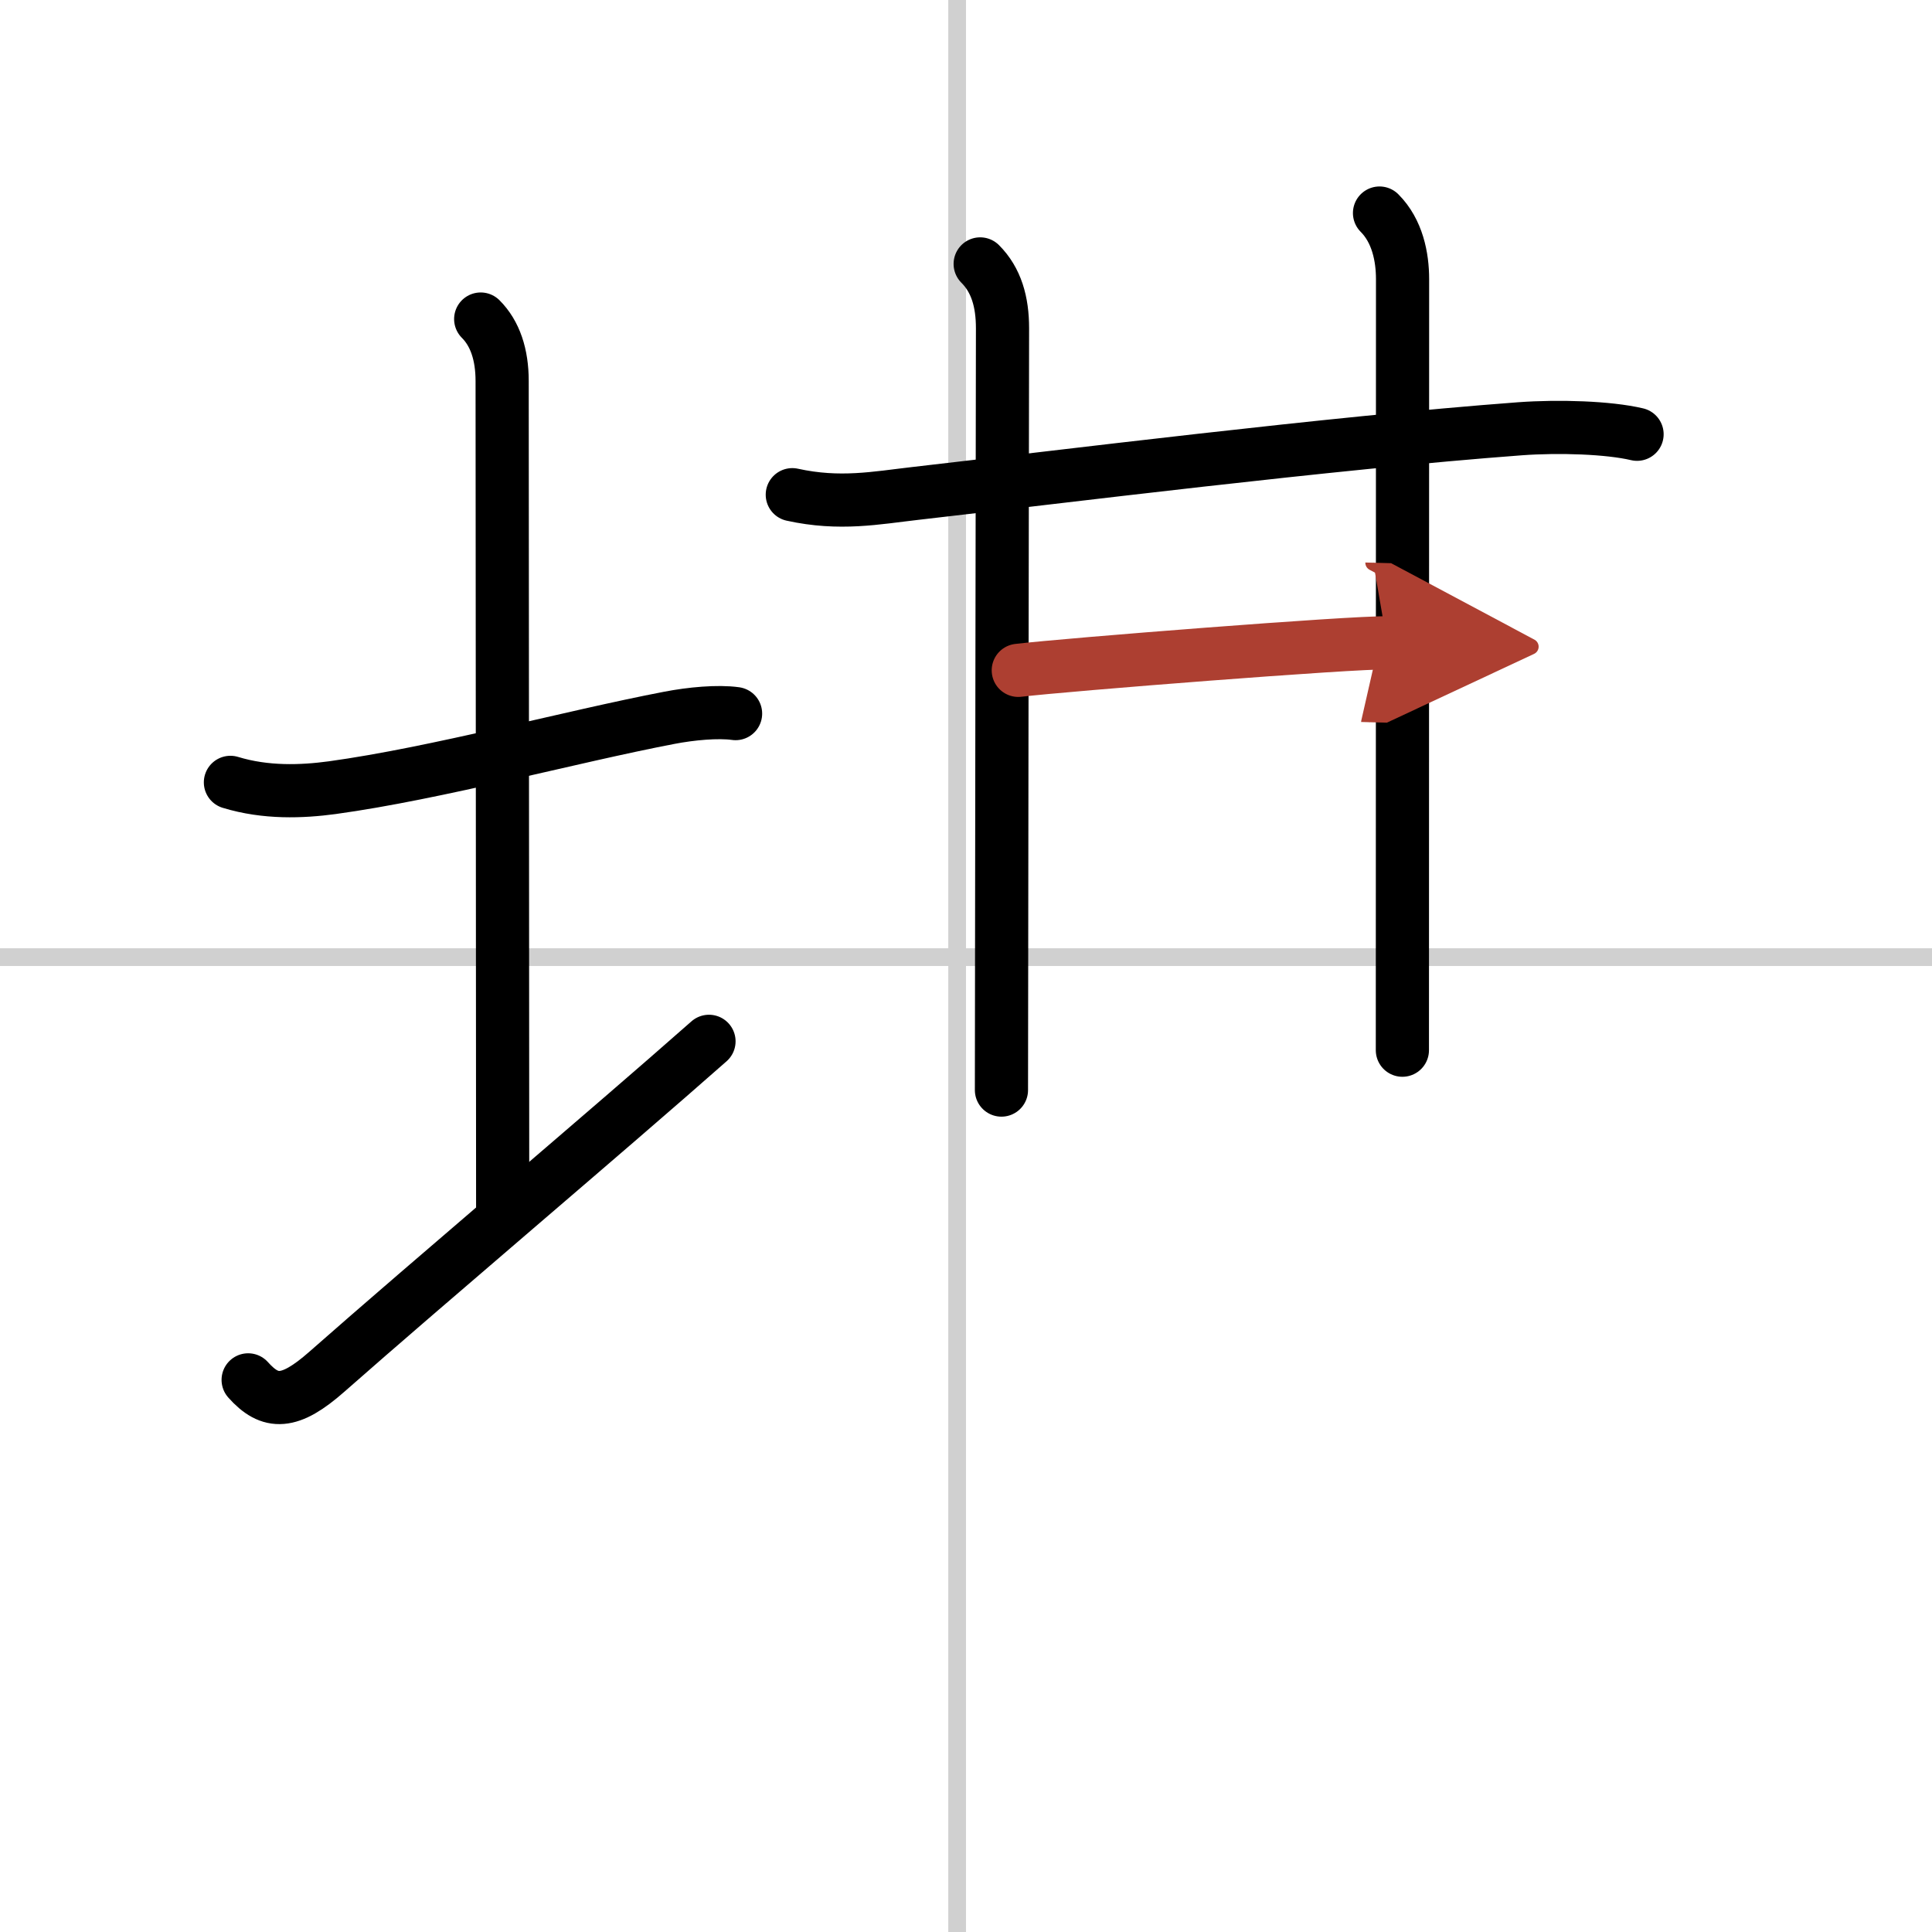
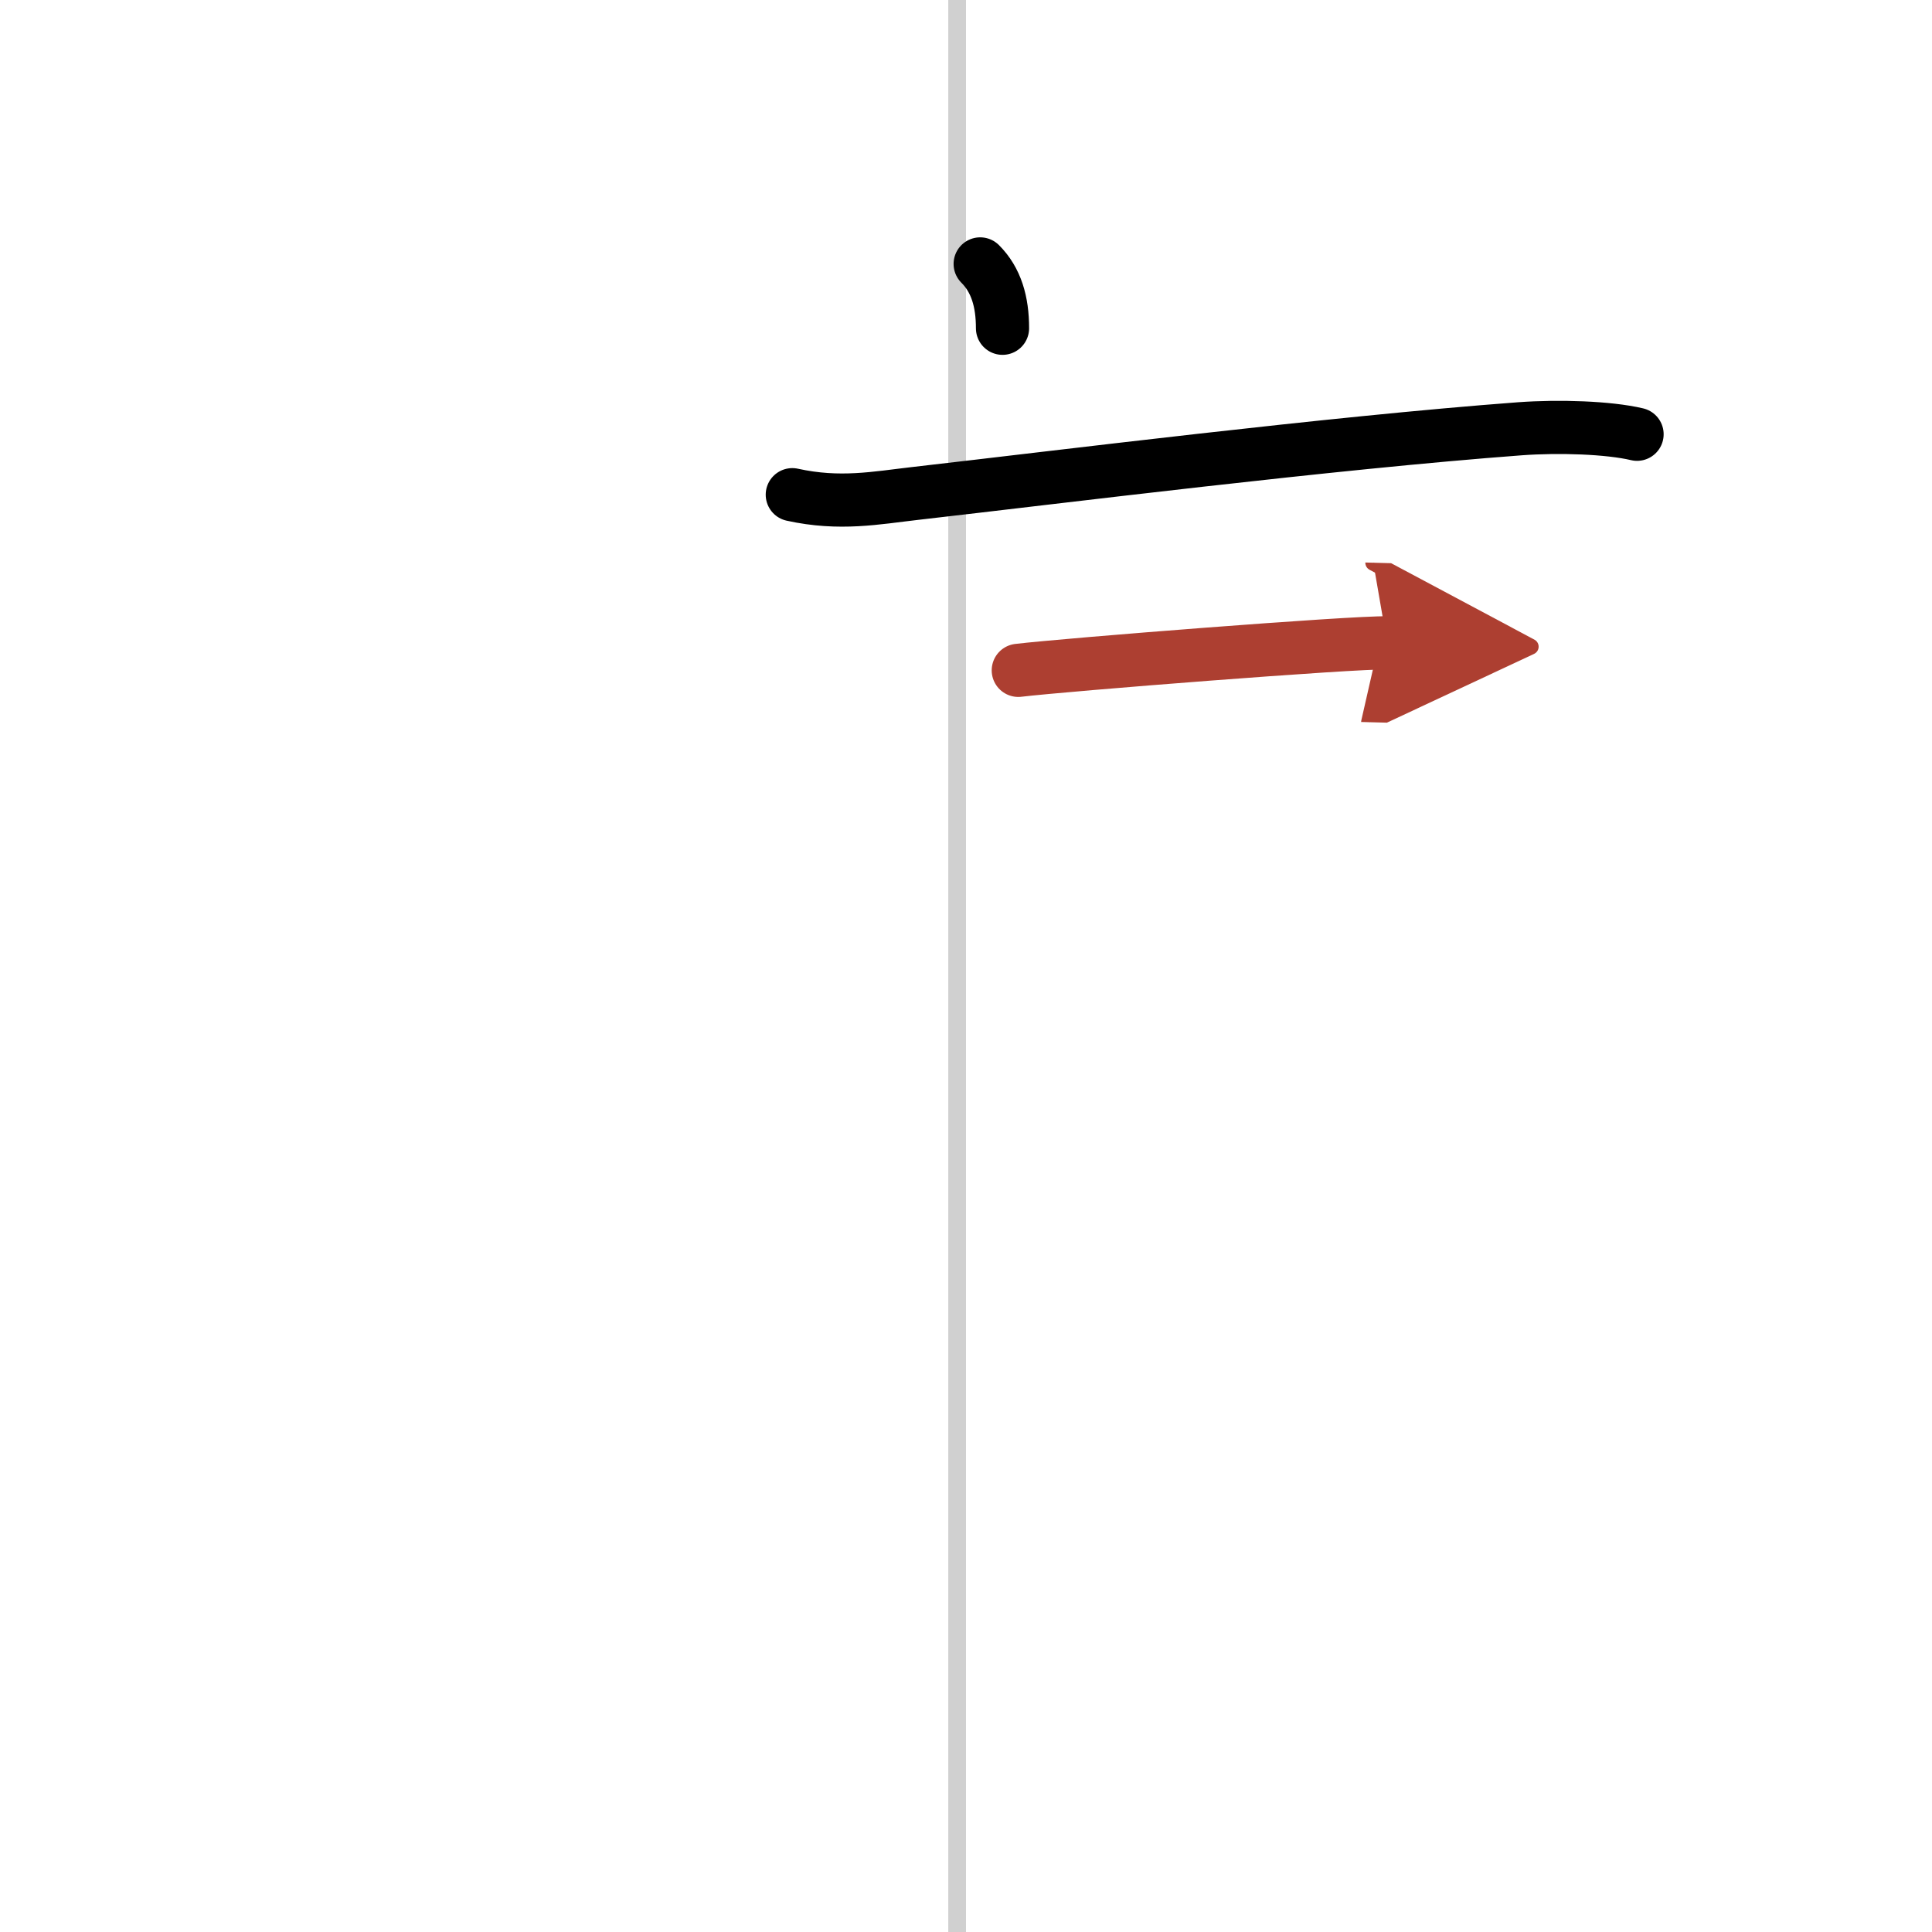
<svg xmlns="http://www.w3.org/2000/svg" width="400" height="400" viewBox="0 0 109 109">
  <defs>
    <marker id="a" markerWidth="4" orient="auto" refX="1" refY="5" viewBox="0 0 10 10">
      <polyline points="0 0 10 5 0 10 1 5" fill="#ad3f31" stroke="#ad3f31" />
    </marker>
  </defs>
  <g fill="none" stroke="#000" stroke-linecap="round" stroke-linejoin="round" stroke-width="3">
    <rect width="100%" height="100%" fill="#fff" stroke="#fff" />
    <line x1="54" x2="54" y2="109" stroke="#d0d0d0" stroke-width="1" />
-     <line x2="109" y1="54" y2="54" stroke="#d0d0d0" stroke-width="1" />
-     <path d="m13 44.14c2 0.61 4.03 0.53 5.74 0.3 5.89-0.81 13.43-2.87 19.01-3.94 1.24-0.24 2.75-0.38 3.75-0.24" />
-     <path d="m27.12 18c0.81 0.81 1.21 2 1.21 3.5 0 7.25 0.03 36.5 0.03 47.25" />
-     <path d="M14,77.85c1.25,1.4,2.34,1.39,4.43-0.45C24.24,72.28,34.19,63.88,40,58.75" />
    <path d="m44.7 27.91c2.68 0.59 4.74 0.18 6.93-0.07 8.14-0.93 23.42-2.85 34.13-3.65 2.2-0.16 4.99-0.07 6.6 0.31" />
-     <path d="M55.3,14.89c0.91,0.91,1.26,2.14,1.26,3.63S56.5,55.31,56.5,61.5" />
-     <path d="m77.83 12.02c1.01 1.01 1.3 2.48 1.3 3.73s-0.01 37.13-0.01 43.5" />
+     <path d="M55.3,14.89c0.91,0.91,1.26,2.14,1.26,3.63" />
    <path d="m57.45 37.82c2.68-0.32 18.92-1.6 20.81-1.55" marker-end="url(#a)" stroke="#ad3f31" />
  </g>
</svg>